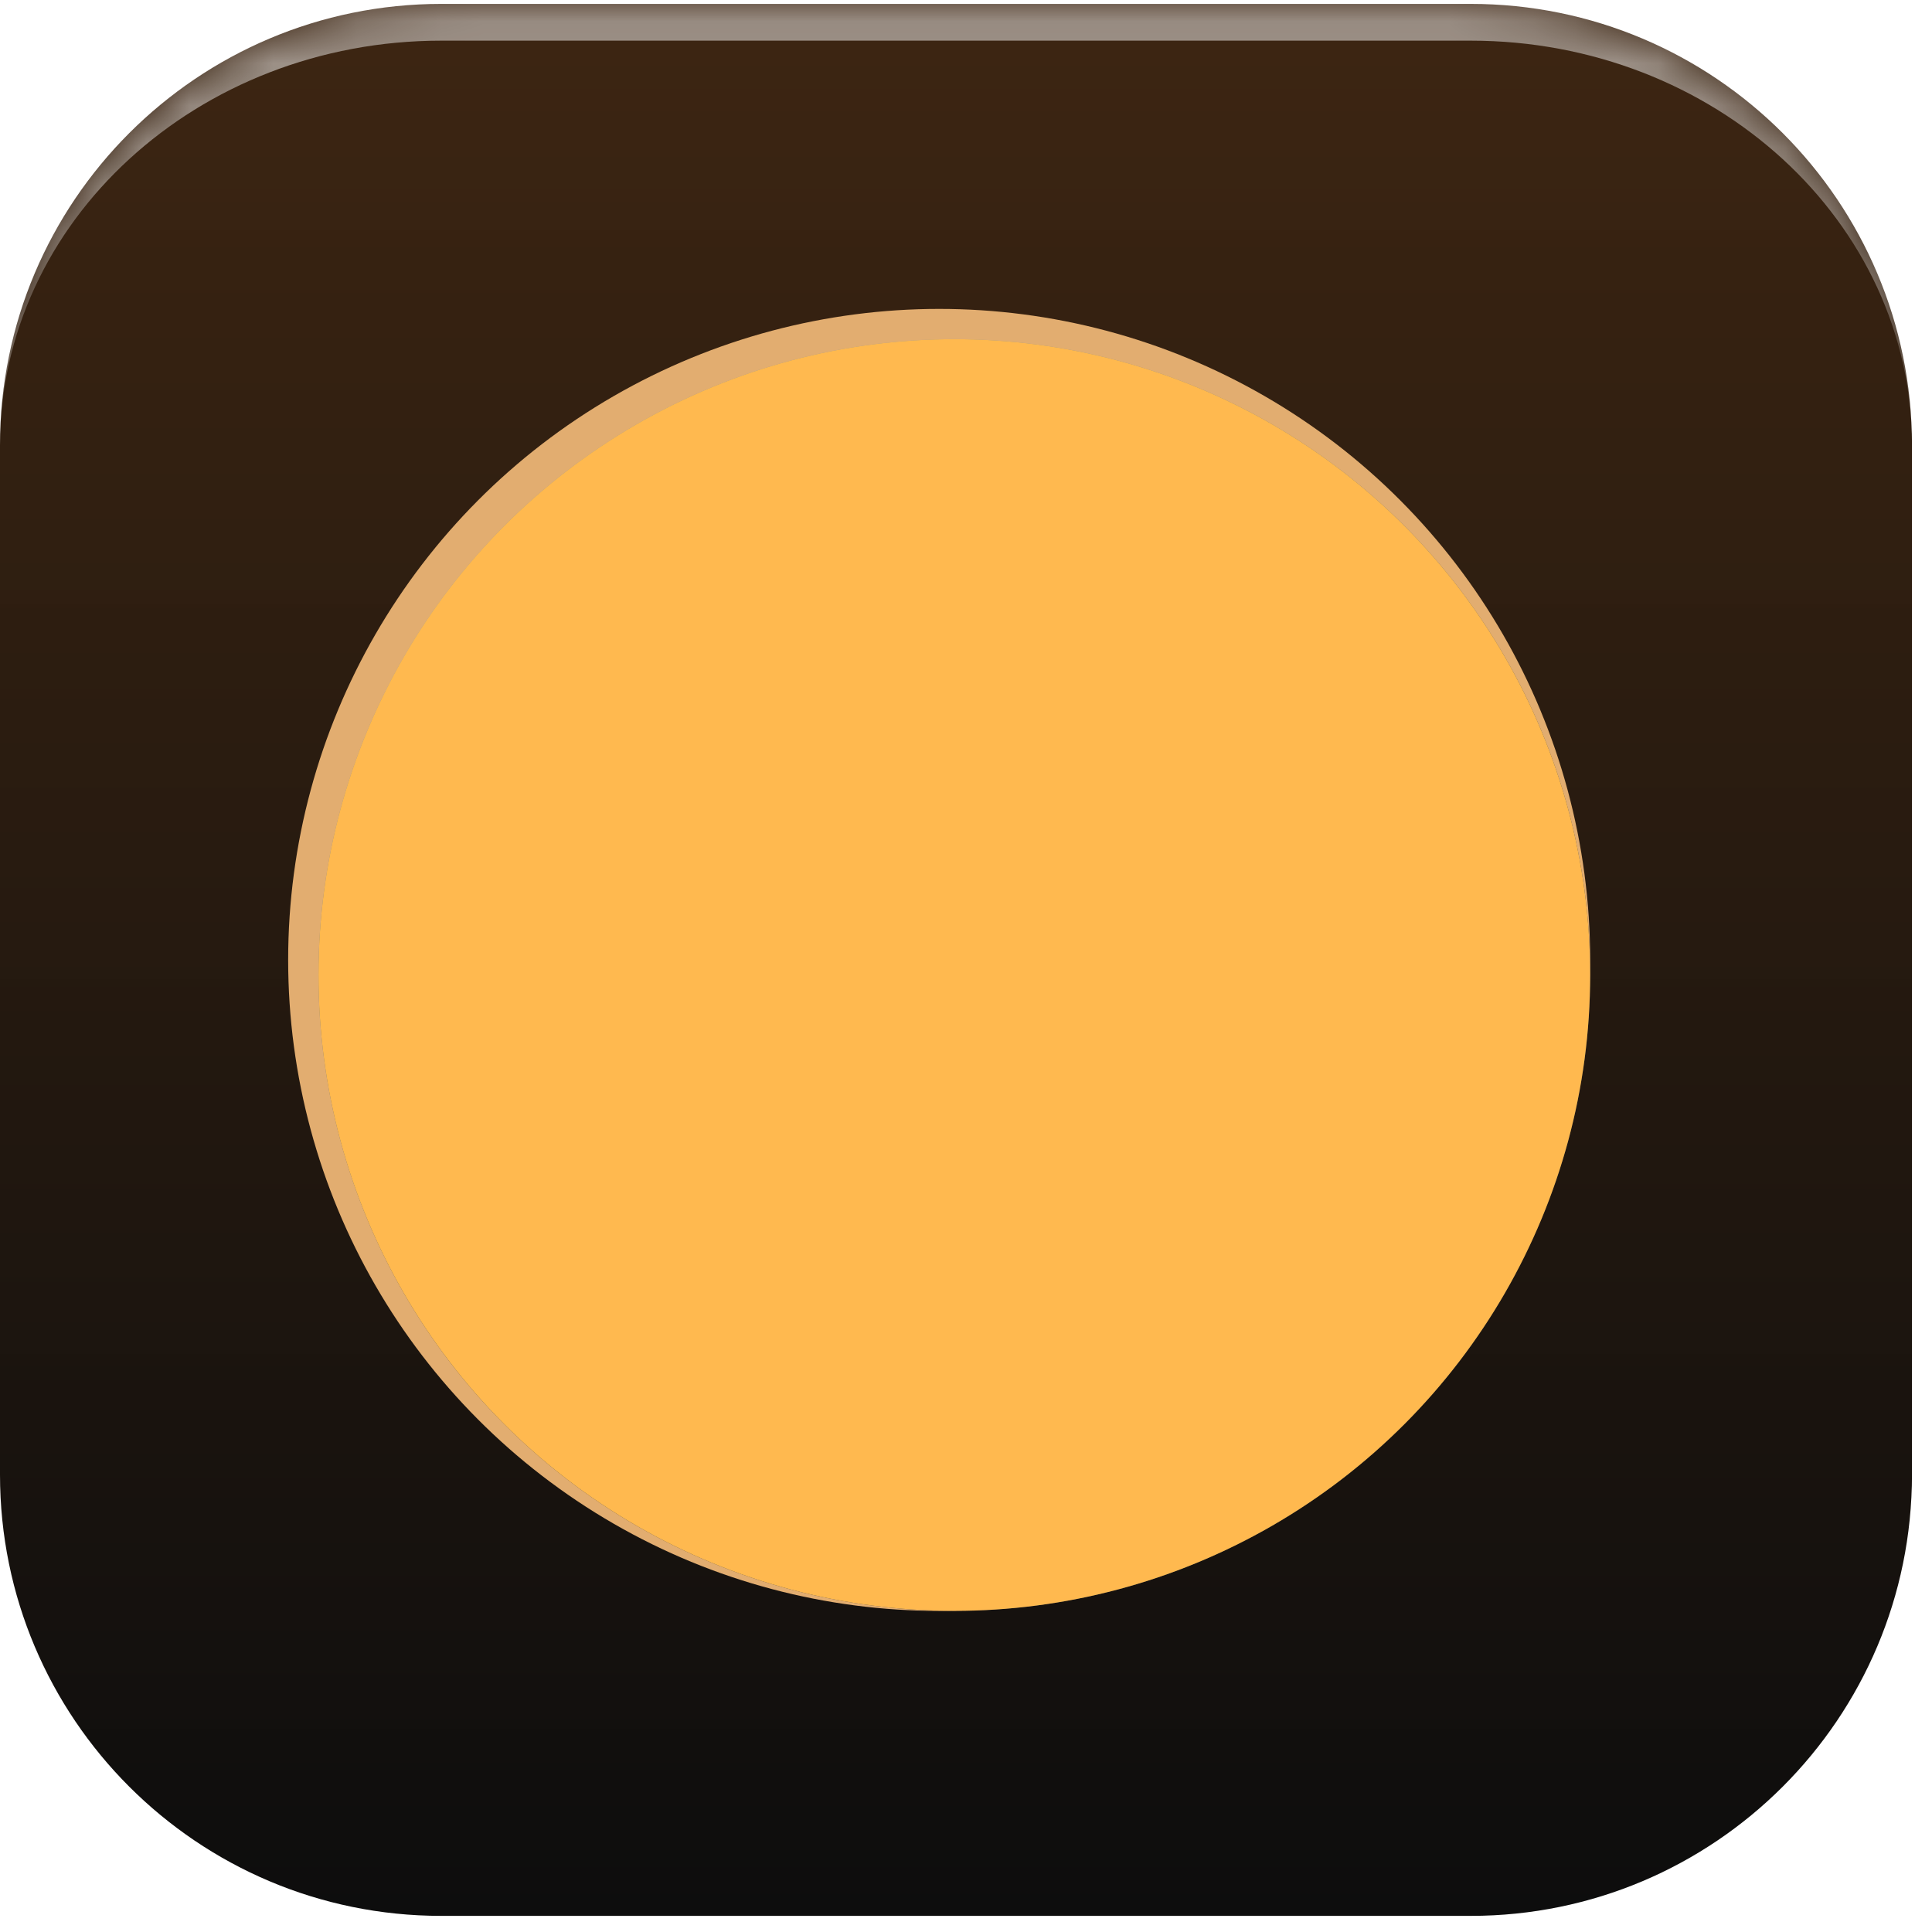
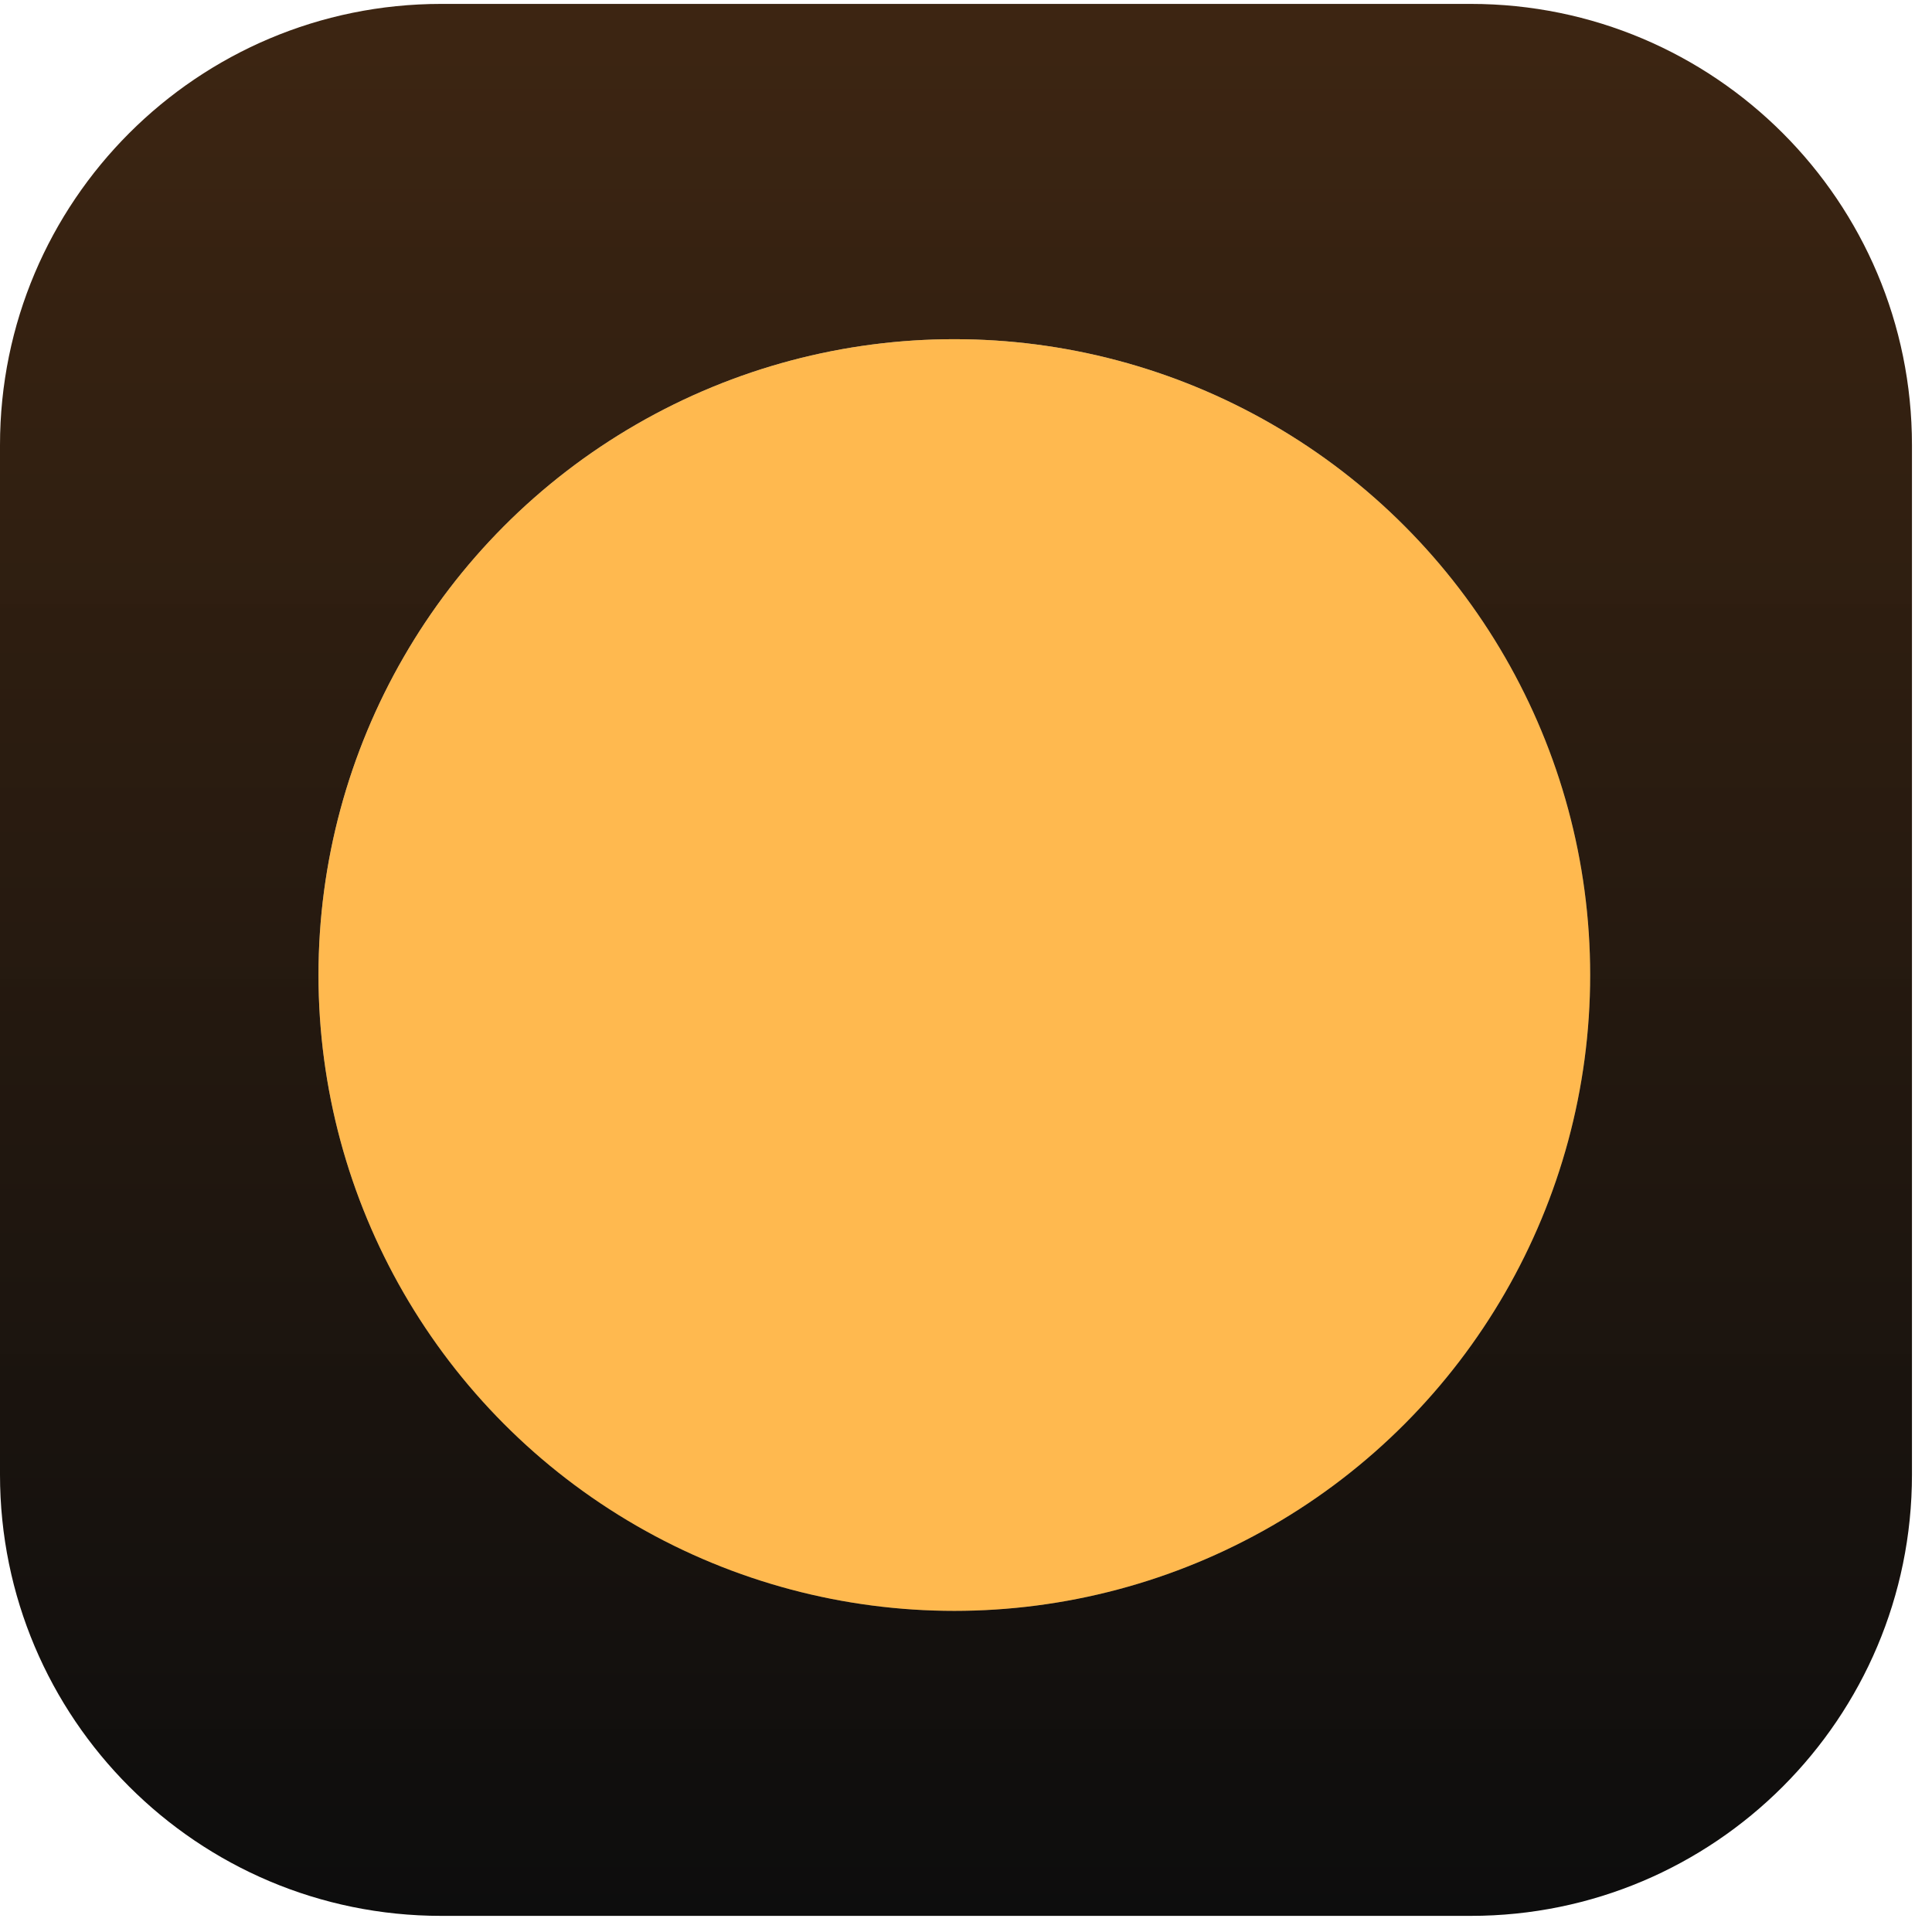
<svg xmlns="http://www.w3.org/2000/svg" width="46" height="46" viewBox="0 0 46 46" fill="none">
  <g clip-path="url(#clip0_998_628)">
    <mask id="path-1-inside-1_998_628" fill="white">
-       <path d="M0 10.598C0 4.796 4.703 0.093 10.505 0.093H35.018C40.82 0.093 45.523 4.796 45.523 10.598V35.111C45.523 40.913 40.82 45.616 35.018 45.616H10.505C4.703 45.616 0 40.913 0 35.111V10.598Z" />
-     </mask>
+       </mask>
    <path d="M0 10.598C0 4.796 4.703 0.093 10.505 0.093H35.018C40.82 0.093 45.523 4.796 45.523 10.598V35.111C45.523 40.913 40.82 45.616 35.018 45.616H10.505C4.703 45.616 0 40.913 0 35.111V10.598Z" fill="url(#paint0_linear_998_628)" />
    <g filter="url(#filter0_f_998_628)">
-       <circle cx="22.361" cy="22.855" r="15.5" fill="#E2AD70" />
-     </g>
+       </g>
    <g filter="url(#filter1_ii_998_628)">
      <circle cx="22.722" cy="23.215" r="15.139" fill="url(#paint1_linear_998_628)" />
    </g>
    <g filter="url(#filter2_i_998_628)">
      <circle cx="22.721" cy="23.215" r="12.256" fill="url(#paint2_linear_998_628)" />
    </g>
    <g clip-path="url(#clip1_998_628)" filter="url(#filter3_di_998_628)">
      <path d="M20.558 23.215L22 24.657L24.884 21.773M16.846 20.778C16.74 20.304 16.756 19.811 16.892 19.345C17.029 18.879 17.28 18.455 17.624 18.112C17.967 17.769 18.392 17.518 18.858 17.383C19.325 17.248 19.818 17.233 20.292 17.339C20.552 16.931 20.912 16.596 21.336 16.363C21.761 16.131 22.237 16.009 22.721 16.009C23.205 16.009 23.681 16.131 24.106 16.363C24.531 16.596 24.89 16.931 25.151 17.339C25.625 17.232 26.119 17.247 26.586 17.383C27.053 17.518 27.478 17.77 27.822 18.113C28.166 18.457 28.418 18.883 28.553 19.35C28.688 19.817 28.703 20.311 28.597 20.785C29.005 21.046 29.34 21.405 29.573 21.83C29.805 22.254 29.927 22.731 29.927 23.215C29.927 23.699 29.805 24.175 29.573 24.6C29.34 25.024 29.005 25.383 28.597 25.644C28.703 26.118 28.688 26.611 28.553 27.077C28.418 27.544 28.167 27.968 27.824 28.312C27.481 28.656 27.057 28.907 26.591 29.043C26.125 29.179 25.632 29.195 25.158 29.09C24.897 29.5 24.538 29.837 24.113 30.07C23.687 30.304 23.21 30.426 22.725 30.426C22.239 30.426 21.762 30.304 21.337 30.07C20.912 29.837 20.552 29.5 20.292 29.09C19.818 29.196 19.325 29.181 18.858 29.046C18.392 28.911 17.967 28.661 17.624 28.318C17.28 27.975 17.029 27.55 16.892 27.084C16.756 26.618 16.74 26.125 16.846 25.651C16.434 25.391 16.096 25.032 15.861 24.605C15.627 24.179 15.504 23.701 15.504 23.215C15.504 22.728 15.627 22.25 15.861 21.824C16.096 21.398 16.434 21.038 16.846 20.778Z" stroke="black" stroke-width="1.442" stroke-linecap="round" stroke-linejoin="round" />
    </g>
    <g style="mix-blend-mode:hard-light">
      <circle cx="22.722" cy="23.215" r="15.139" fill="#FFB94F" />
    </g>
  </g>
  <path d="M0 10.598C0 4.313 5.095 -0.783 11.381 -0.783H34.142C40.428 -0.783 45.523 4.313 45.523 10.598C45.523 5.28 40.82 0.968 35.018 0.968H10.505C4.703 0.968 0 5.28 0 10.598ZM45.523 45.616H0H45.523ZM0 45.616V0.093V45.616ZM45.523 0.093V45.616V0.093Z" fill="white" fill-opacity="0.5" mask="url(#path-1-inside-1_998_628)" />
  <defs>
    <filter id="filter0_f_998_628" x="-20.39" y="-19.897" width="85.502" height="85.502" filterUnits="userSpaceOnUse" color-interpolation-filters="sRGB">
      <feFlood flood-opacity="0" result="BackgroundImageFix" />
      <feBlend mode="normal" in="SourceGraphic" in2="BackgroundImageFix" result="shape" />
      <feGaussianBlur stdDeviation="13.626" result="effect1_foregroundBlur_998_628" />
    </filter>
    <filter id="filter1_ii_998_628" x="7.582" y="7.354" width="30.279" height="31.721" filterUnits="userSpaceOnUse" color-interpolation-filters="sRGB">
      <feFlood flood-opacity="0" result="BackgroundImageFix" />
      <feBlend mode="normal" in="SourceGraphic" in2="BackgroundImageFix" result="shape" />
      <feColorMatrix in="SourceAlpha" type="matrix" values="0 0 0 0 0 0 0 0 0 0 0 0 0 0 0 0 0 0 127 0" result="hardAlpha" />
      <feOffset dy="0.721" />
      <feGaussianBlur stdDeviation="0.36" />
      <feComposite in2="hardAlpha" operator="arithmetic" k2="-1" k3="1" />
      <feColorMatrix type="matrix" values="0 0 0 0 1 0 0 0 0 1 0 0 0 0 1 0 0 0 1 0" />
      <feBlend mode="normal" in2="shape" result="effect1_innerShadow_998_628" />
      <feColorMatrix in="SourceAlpha" type="matrix" values="0 0 0 0 0 0 0 0 0 0 0 0 0 0 0 0 0 0 127 0" result="hardAlpha" />
      <feMorphology radius="0.721" operator="erode" in="SourceAlpha" result="effect2_innerShadow_998_628" />
      <feOffset dy="-0.721" />
      <feGaussianBlur stdDeviation="0.36" />
      <feComposite in2="hardAlpha" operator="arithmetic" k2="-1" k3="1" />
      <feColorMatrix type="matrix" values="0 0 0 0 0 0 0 0 0 0 0 0 0 0 0 0 0 0 0.35 0" />
      <feBlend mode="normal" in2="effect1_innerShadow_998_628" result="effect2_innerShadow_998_628" />
    </filter>
    <filter id="filter2_i_998_628" x="10.465" y="10.959" width="24.512" height="25.233" filterUnits="userSpaceOnUse" color-interpolation-filters="sRGB">
      <feFlood flood-opacity="0" result="BackgroundImageFix" />
      <feBlend mode="normal" in="SourceGraphic" in2="BackgroundImageFix" result="shape" />
      <feColorMatrix in="SourceAlpha" type="matrix" values="0 0 0 0 0 0 0 0 0 0 0 0 0 0 0 0 0 0 127 0" result="hardAlpha" />
      <feMorphology radius="0.721" operator="erode" in="SourceAlpha" result="effect1_innerShadow_998_628" />
      <feOffset dy="0.721" />
      <feGaussianBlur stdDeviation="0.721" />
      <feComposite in2="hardAlpha" operator="arithmetic" k2="-1" k3="1" />
      <feColorMatrix type="matrix" values="0 0 0 0 0 0 0 0 0 0 0 0 0 0 0 0 0 0 0.65 0" />
      <feBlend mode="normal" in2="shape" result="effect1_innerShadow_998_628" />
    </filter>
    <filter id="filter3_di_998_628" x="10.466" y="10.959" width="24.512" height="24.512" filterUnits="userSpaceOnUse" color-interpolation-filters="sRGB">
      <feFlood flood-opacity="0" result="BackgroundImageFix" />
      <feColorMatrix in="SourceAlpha" type="matrix" values="0 0 0 0 0 0 0 0 0 0 0 0 0 0 0 0 0 0 127 0" result="hardAlpha" />
      <feOffset />
      <feGaussianBlur stdDeviation="1.802" />
      <feColorMatrix type="matrix" values="0 0 0 0 1 0 0 0 0 1 0 0 0 0 1 0 0 0 1 0" />
      <feBlend mode="normal" in2="BackgroundImageFix" result="effect1_dropShadow_998_628" />
      <feBlend mode="normal" in="SourceGraphic" in2="effect1_dropShadow_998_628" result="shape" />
      <feColorMatrix in="SourceAlpha" type="matrix" values="0 0 0 0 0 0 0 0 0 0 0 0 0 0 0 0 0 0 127 0" result="hardAlpha" />
      <feOffset dy="-0.721" />
      <feGaussianBlur stdDeviation="0.721" />
      <feComposite in2="hardAlpha" operator="arithmetic" k2="-1" k3="1" />
      <feColorMatrix type="matrix" values="0 0 0 0 1 0 0 0 0 1 0 0 0 0 1 0 0 0 0.58 0" />
      <feBlend mode="normal" in2="shape" result="effect2_innerShadow_998_628" />
    </filter>
    <linearGradient id="paint0_linear_998_628" x1="22.762" y1="0.093" x2="22.762" y2="45.616" gradientUnits="userSpaceOnUse">
      <stop stop-color="#39210D" stop-opacity="0.98" />
      <stop offset="1" stop-color="#0D0D0D" />
    </linearGradient>
    <linearGradient id="paint1_linear_998_628" x1="9.353" y1="-15.079" x2="40.203" y2="38.354" gradientUnits="userSpaceOnUse">
      <stop stop-color="#373737" />
      <stop offset="0.428" stop-color="#999999" />
      <stop offset="0.678" stop-color="#4C4C4C" />
      <stop offset="0.889" stop-color="#444444" />
    </linearGradient>
    <linearGradient id="paint2_linear_998_628" x1="11.899" y1="-7.785" x2="36.872" y2="35.471" gradientUnits="userSpaceOnUse">
      <stop stop-color="white" />
      <stop offset="0.428" stop-color="#999999" />
      <stop offset="0.678" stop-color="white" />
      <stop offset="0.889" stop-color="#999999" />
    </linearGradient>
    <clipPath id="clip0_998_628">
      <path d="M0 10.598C0 4.796 4.703 0.093 10.505 0.093H35.018C40.82 0.093 45.523 4.796 45.523 10.598V35.111C45.523 40.913 40.82 45.616 35.018 45.616H10.505C4.703 45.616 0 40.913 0 35.111V10.598Z" fill="white" />
    </clipPath>
    <clipPath id="clip1_998_628">
-       <rect width="17.302" height="17.302" fill="white" transform="translate(14.07 14.563)" />
-     </clipPath>
+       </clipPath>
  </defs>
</svg>